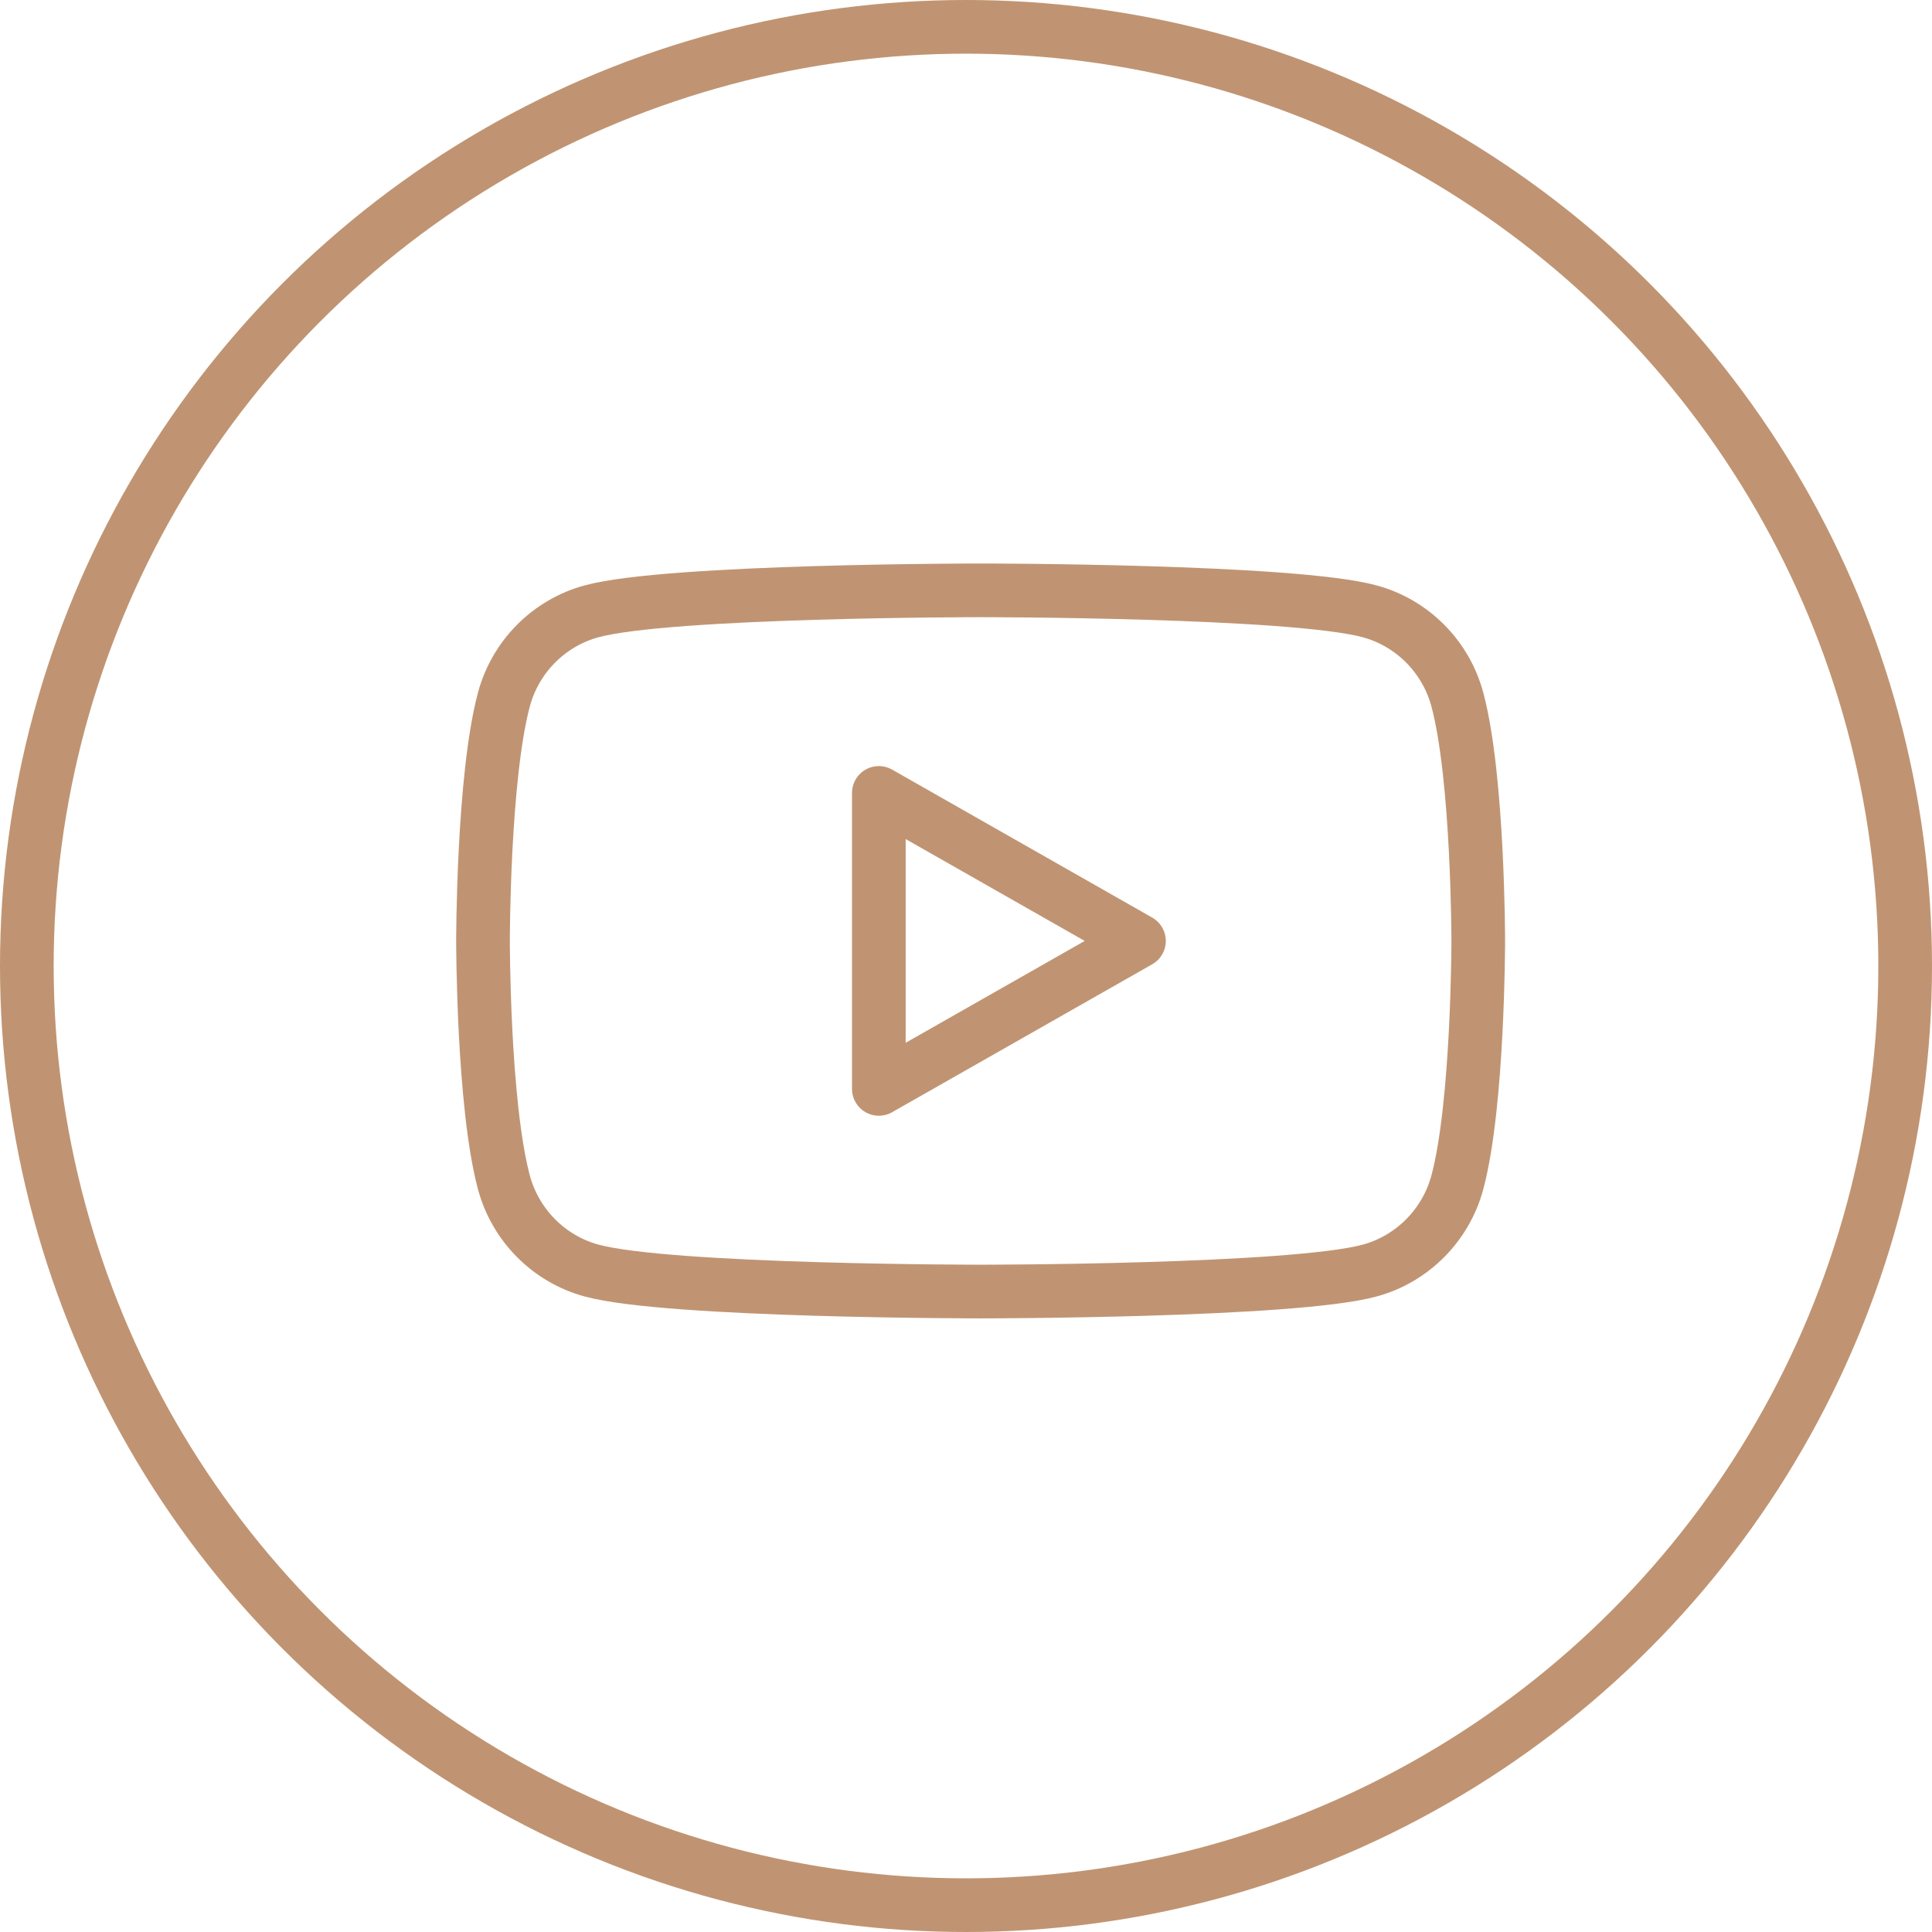
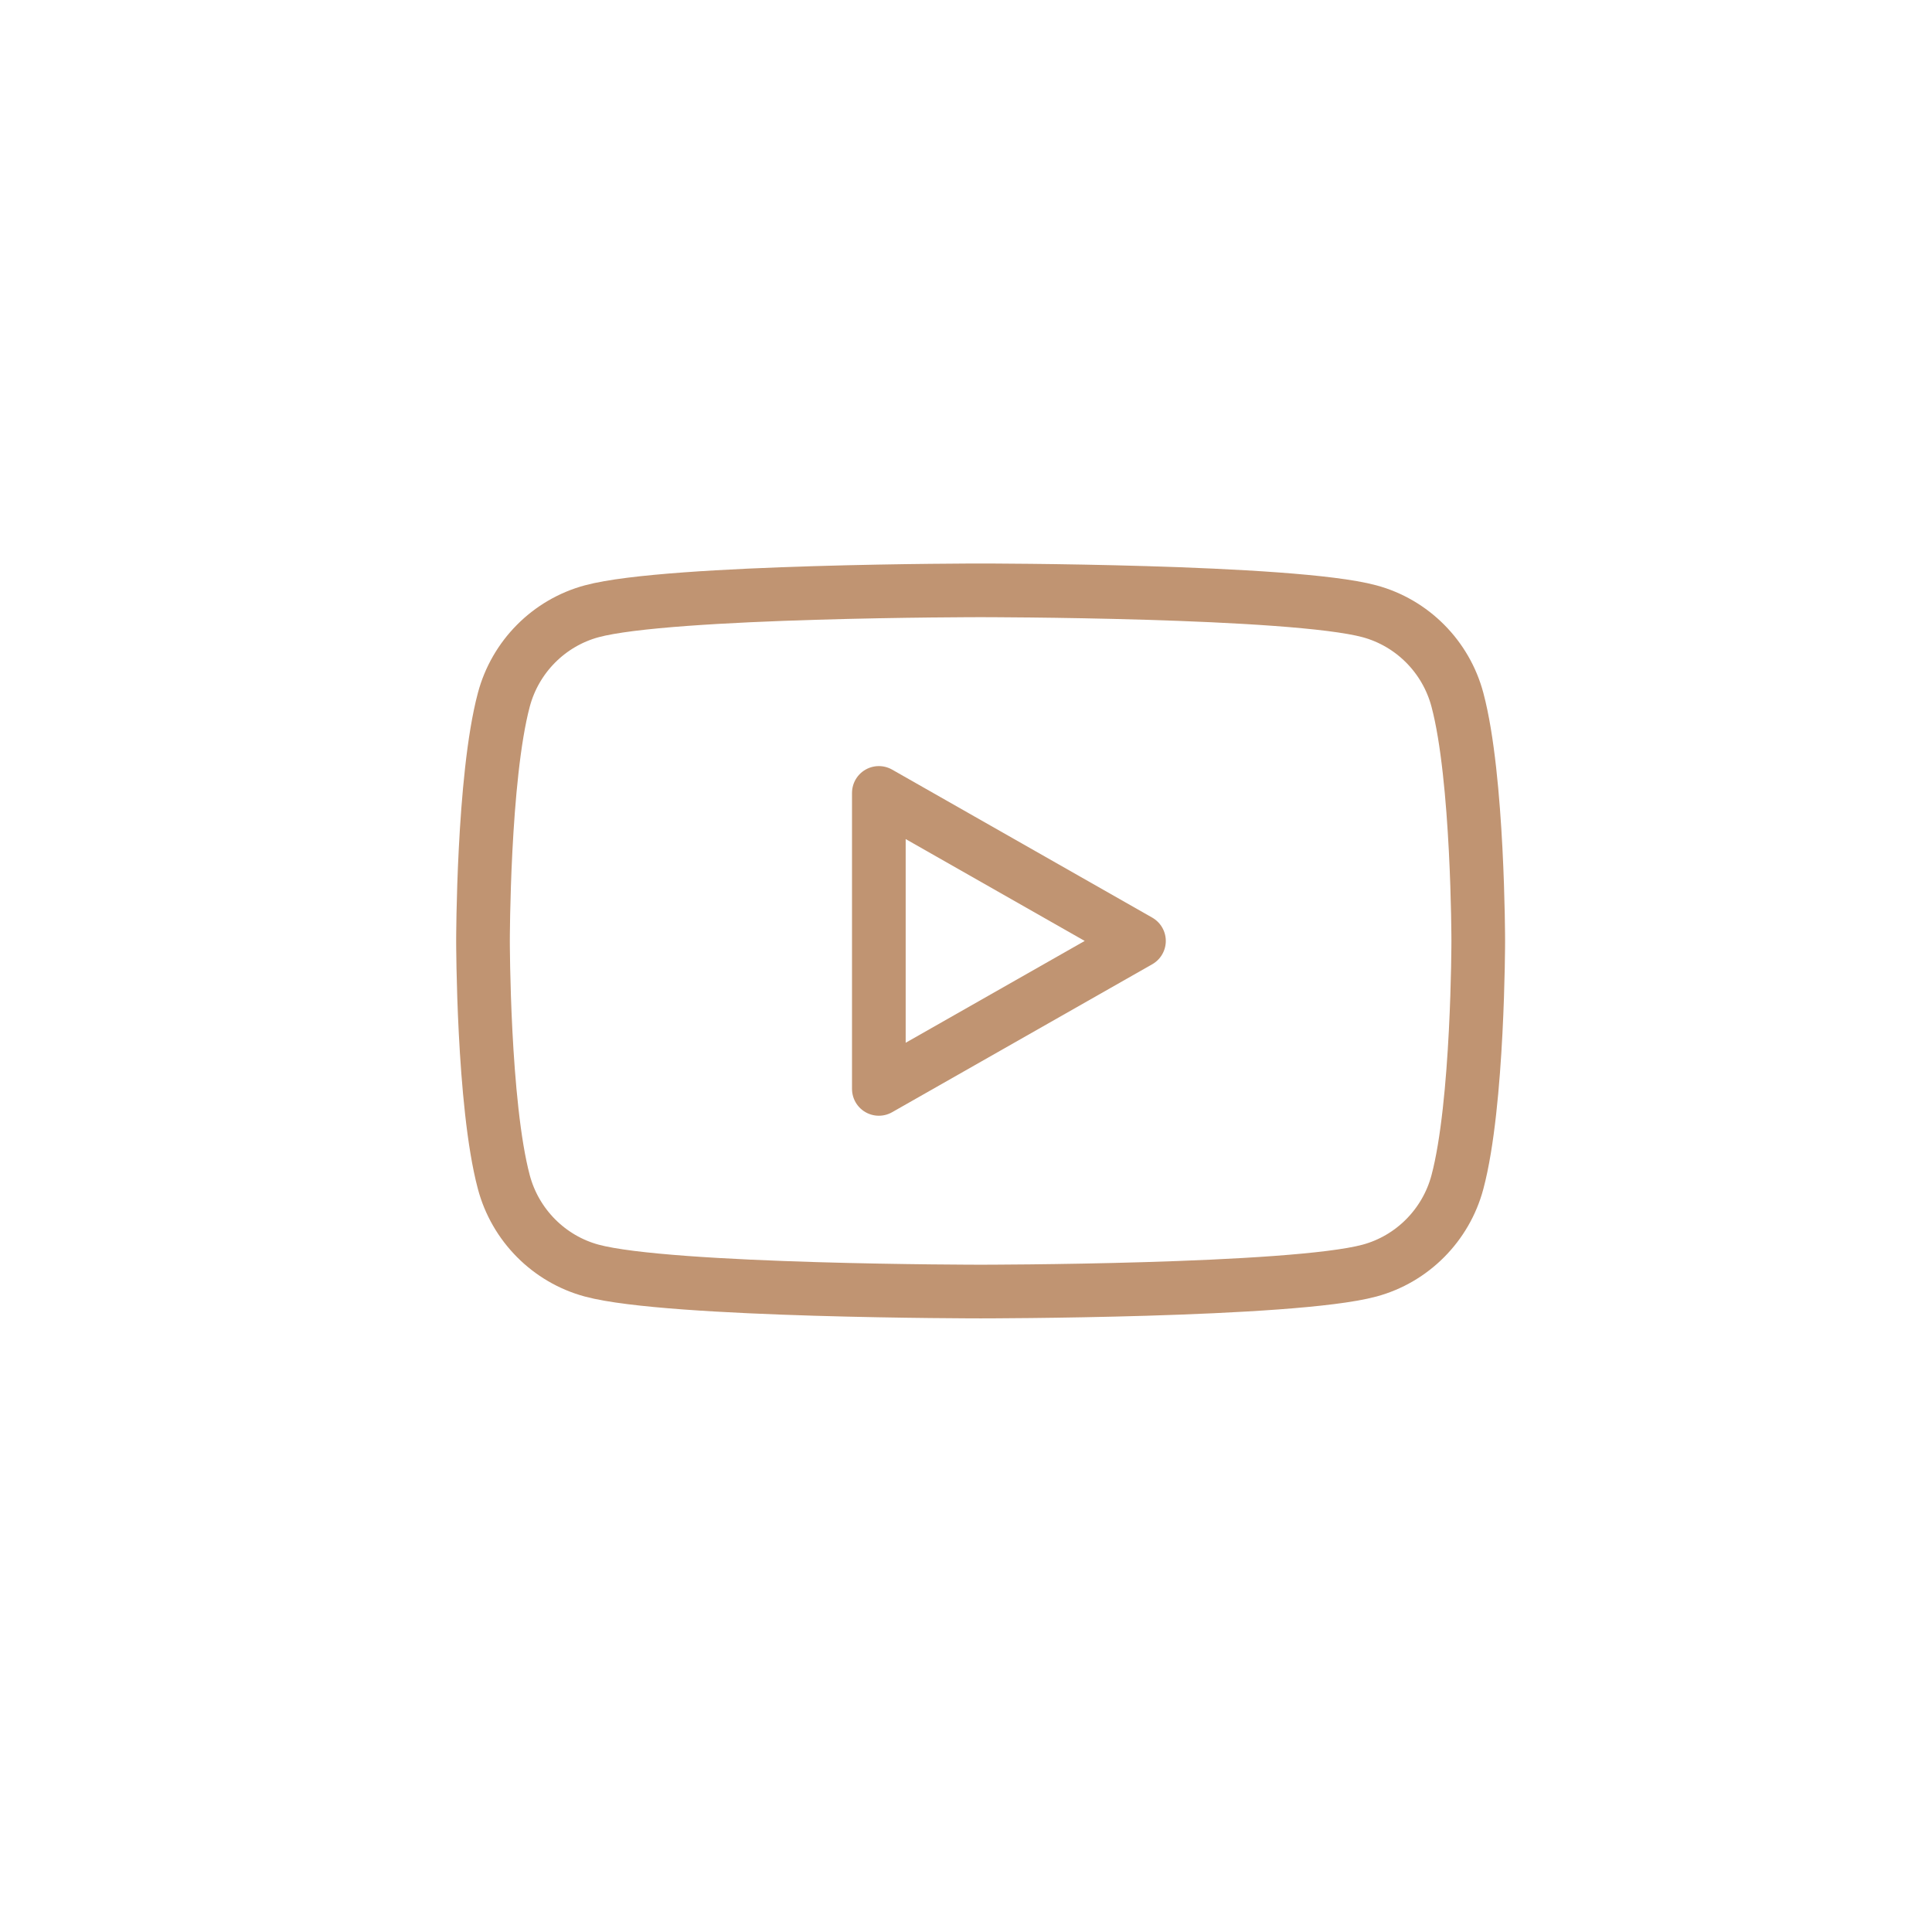
<svg xmlns="http://www.w3.org/2000/svg" width="36" height="36" viewBox="0 0 36 36" fill="none">
-   <circle cx="18" cy="18" r="17.5" stroke="#C09472" />
  <path d="M27.157 13.04C26.944 12.237 26.316 11.605 25.518 11.39C24.072 11 18.272 11 18.272 11C18.272 11 12.473 11 11.027 11.39C10.229 11.605 9.601 12.237 9.388 13.04C9 14.496 9 17.533 9 17.533C9 17.533 9 20.57 9.388 22.026C9.601 22.828 10.229 23.461 11.027 23.676C12.473 24.066 18.272 24.066 18.272 24.066C18.272 24.066 24.072 24.066 25.518 23.676C26.316 23.461 26.944 22.828 27.157 22.026C27.545 20.57 27.545 17.533 27.545 17.533C27.545 17.533 27.545 14.496 27.157 13.04Z" stroke="#C09472" stroke-miterlimit="10" />
  <path d="M16.376 20.29L21.223 17.533L16.376 14.775V20.29Z" stroke="#C09472" stroke-miterlimit="10" stroke-linecap="round" stroke-linejoin="round" />
</svg>